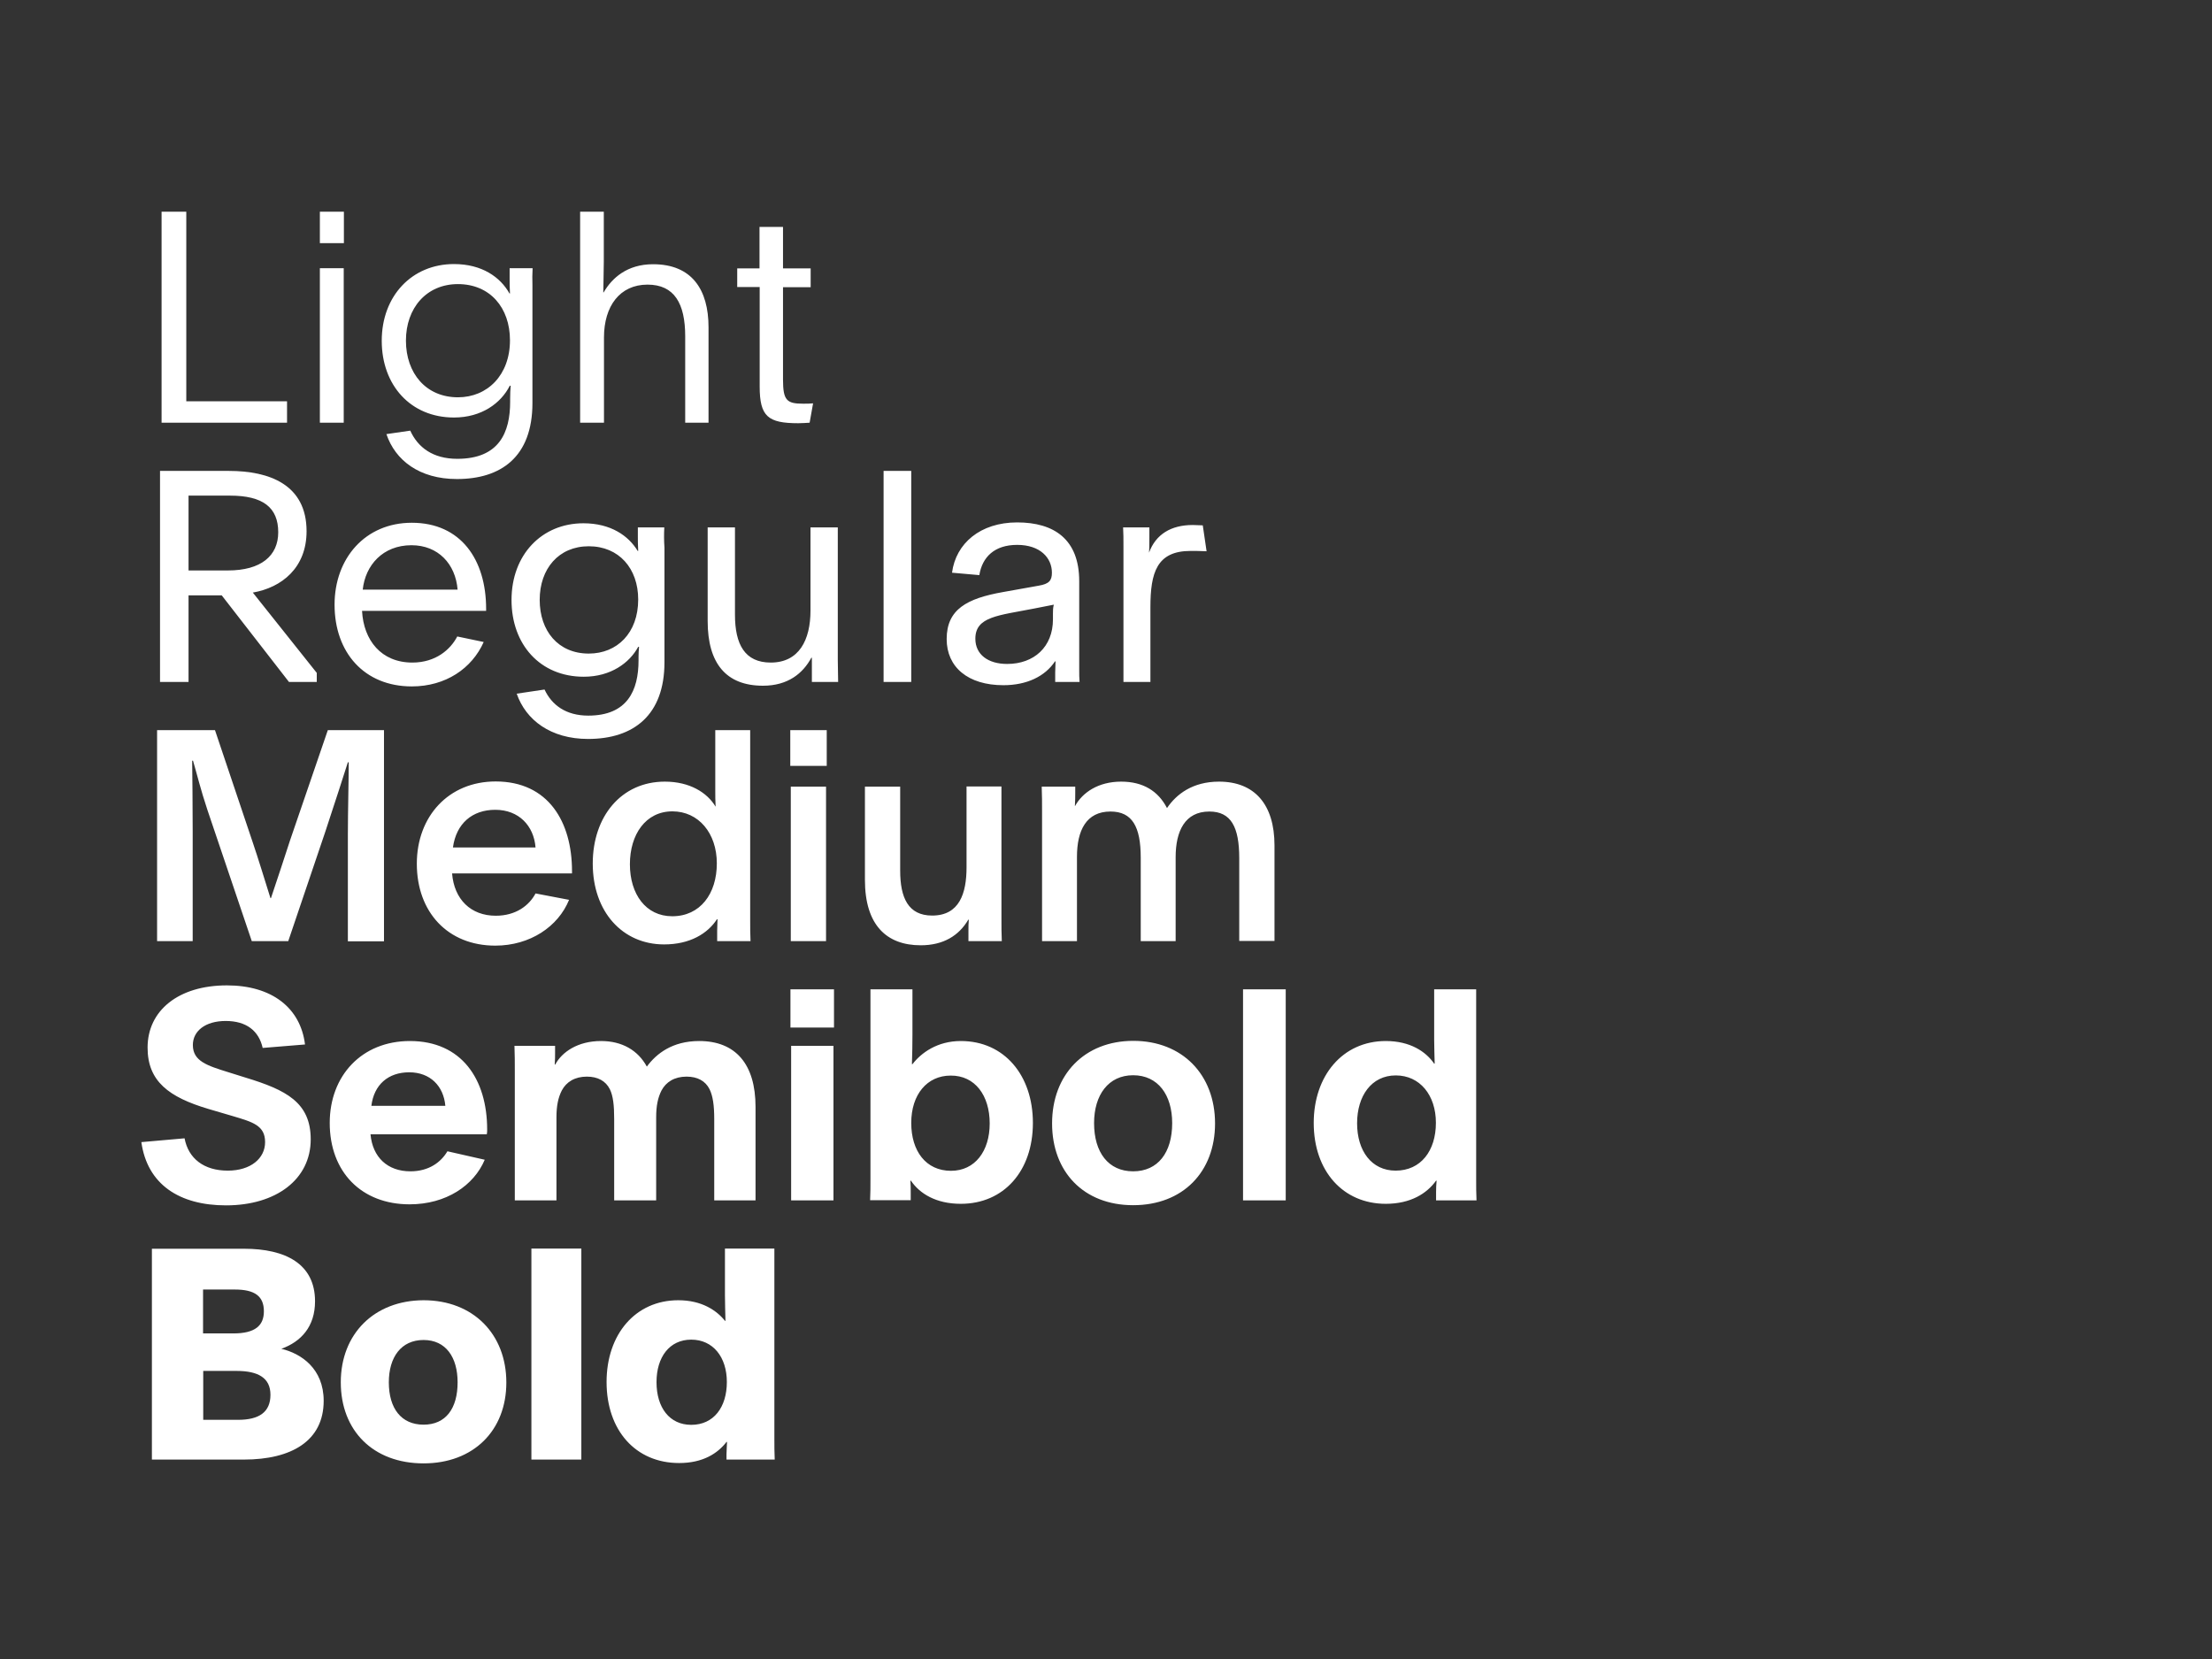
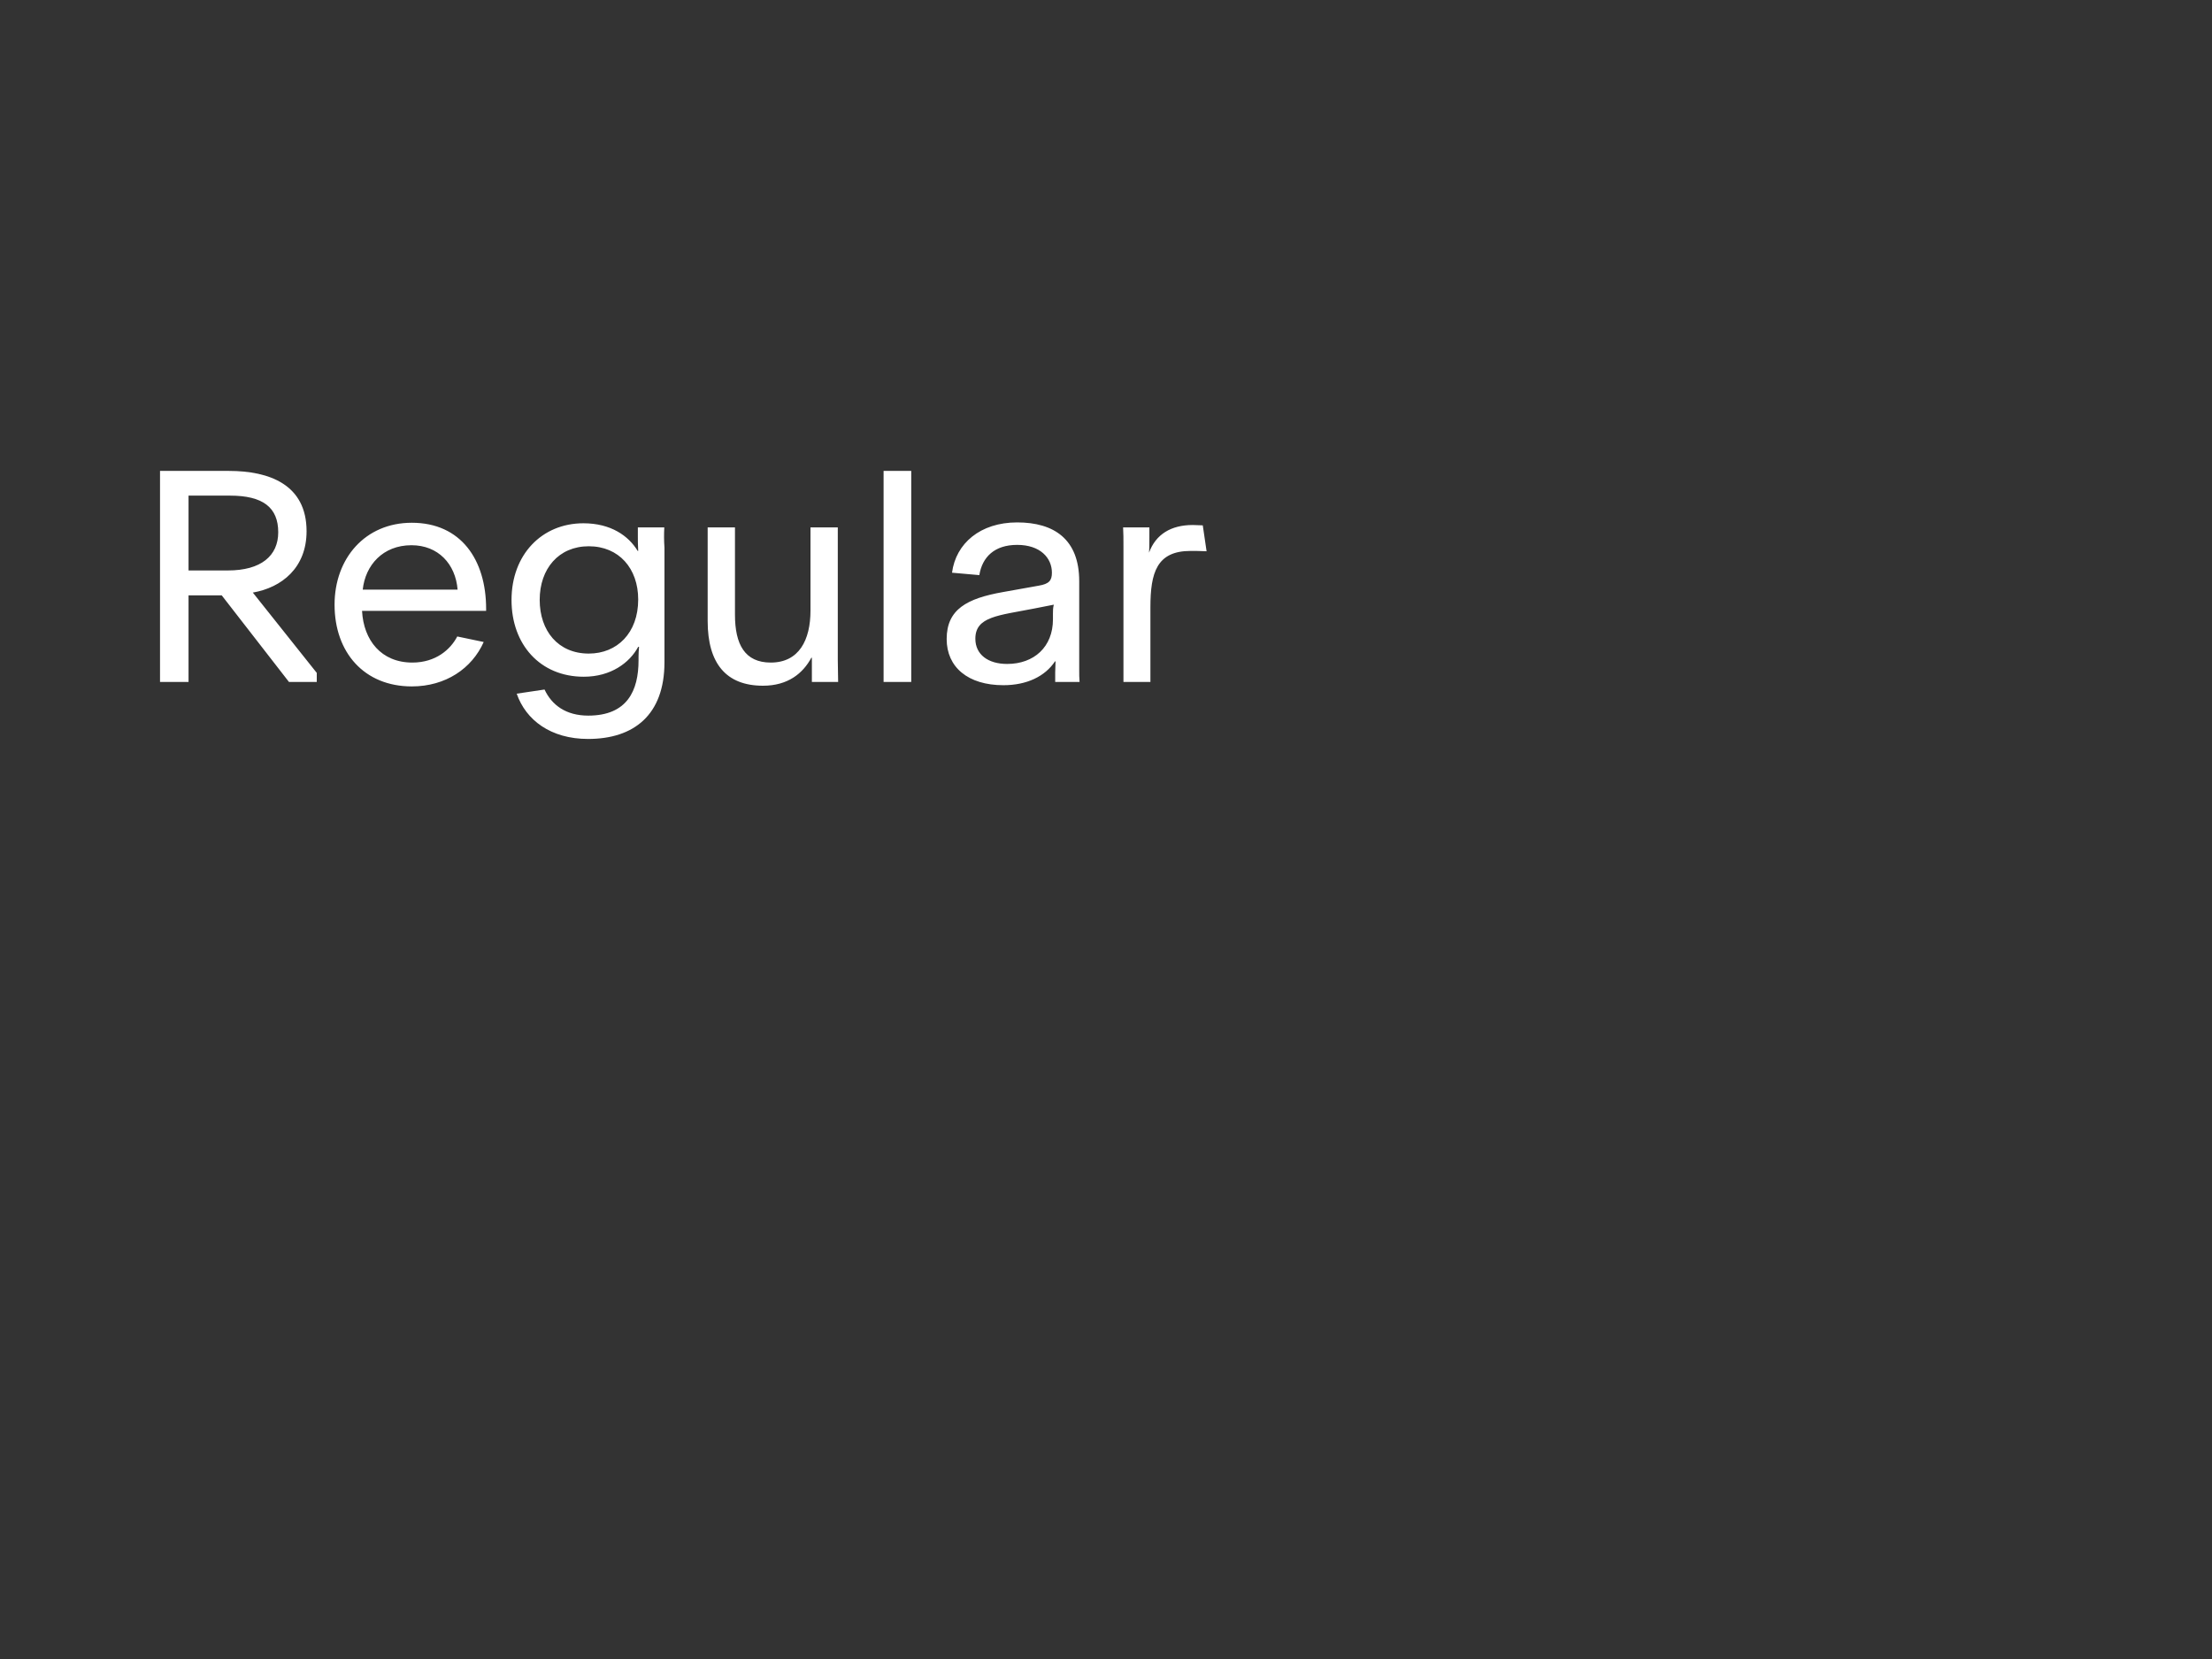
<svg xmlns="http://www.w3.org/2000/svg" enable-background="new 0 0 1280 960" version="1.1" viewBox="0 0 1280 960" xml:space="preserve">
  <rect x="0" y="0" width="1280" height="960" fill="#333333" stroke="none" />
  <style type="text/css">
	.st0{fill:#FFFFFF;}
</style>
-   <path class="st0" d="m420.6 799.7c0 14.6-7.6 24.8-20.6 24.8-12.6 0-20.1-10-20.1-24.7 0-14.5 7.5-24.6 20.1-24.6s20.6 10.1 20.6 24.5m-0.2 44.9h27.9c-0.2-4.2-0.2-8-0.2-12.4v-109.7h-28.6v27c0 4.6 0.2 9.9 0.3 14.8h-0.3c-4.8-6-13.4-11.9-27-11.9-24.8 0-41.5 19.7-41.5 47.3 0 28 16.8 46.9 42 46.9 13.8 0 22.3-5.6 27.4-12.2h0.3c0 1.9-0.3 4.6-0.3 7v3.2zm-112.9 0h28.9v-122.1h-28.9v122.1zm-42.7-44.7c0 15.1-6.8 24.5-19.7 24.5s-20.1-9.4-20.1-24.5c0-14.5 7.1-24.5 20.1-24.5 12.9 0 19.7 10 19.7 24.5m-67.6 0c0 27.9 18.7 46.9 47.9 46.9 28.9 0 47.9-19 47.9-46.8 0-28-19.2-47.6-47.9-47.6-28.5 0.1-47.9 19.4-47.9 47.5m-79.7-6.6h19.4c12.6 0 19.6 4.1 19.6 13.8 0 10-6.5 14.5-18.7 14.5h-20.2v-28.3zm0-47.1h18.4c11.6 0 16.8 3.9 16.8 12.6 0 8.3-5.1 12.8-17.7 12.8h-17.5v-25.4zm-29.6 98.4h53.2c27.7 0 46.2-10.9 46.2-34 0-18.7-13.1-27.4-24.5-30.1 11.4-4.1 19.5-12.8 19.5-27.5 0-21.6-17-30.4-41.1-30.4h-53.3v122z" />
-   <path class="st0" d="m830.9 649.7c0 16.2-8.7 27.7-23.3 27.7-13.9 0-22.3-11.4-22.3-27.4 0-15.8 8.3-27.7 22.4-27.7 13.9 0 23.2 11.4 23.2 27.4m0 44.9h23.5c-0.2-3.9-0.2-8-0.2-12.2v-109.9h-24.3v29.1c0 4.1 0.2 9.7 0.3 13.9h-0.3c-4.8-7-13.9-13.1-28-13.1-25 0-41.7 20.1-41.7 47.4 0 27.9 17 46.8 41.7 46.8 14.4 0 23.8-6 29.1-13.4h0.3c-0.2 1.9-0.3 4.6-0.3 6.8v4.6zm-111.6 0h24.7v-122.1h-24.7v122.1zm-41-44.7c0 17-8.2 27.9-22.6 27.9-14.3 0-22.6-10.9-22.6-27.9 0-16.3 8.3-27.7 22.6-27.7 14.4 0 22.6 11.4 22.6 27.7m-69.5 0.2c0 27.9 18.2 47.3 46.9 47.3 28.9 0 47.4-19.4 47.4-47.3 0-28.2-18.9-47.8-47.3-47.8-28.2 0-47 19.5-47 47.8m-36.1 0c0 16-8.5 27.4-22.4 27.4-14.5 0-23-11.4-23-27.7 0-16.5 9.2-27.4 22.8-27.4 14.1-0.1 22.6 11.5 22.6 27.7m-45.7 44.5v-4.4c0-2.2 0-4.9-0.2-7h0.3c5.1 7.5 14.5 13.4 28.9 13.4 24.8 0 41.7-18.9 41.7-46.8 0-27.5-16.5-47.4-41.7-47.4-13.6 0-22.9 6.8-28 13.4h-0.3c0.2-5.8 0.3-11.9 0.3-17.3v-26h-24.3v109.8c0 4.2 0 8.3-0.2 12.2h23.5zm-44.7-89.4h-24.5v89.4h24.5v-89.4zm0.3-32.7h-25.2v22.1h25.2v-22.1zm-69.5 122.1h24.1v-54.1c0-24.8-11.6-38.1-32.6-38.1-15.5 0-24.8 7.3-30.3 14.8-5.1-9.4-14.3-14.8-26.5-14.8-13.4 0-22.6 6.3-26.5 13.6h-0.3c0.2-2.4 0.2-5.1 0.2-6.6v-4.2h-23.5c0.2 5.1 0.2 9.5 0.2 14.6v74.8h24.1v-48.1c0-6.6 1-11.4 3.1-15.5 2.6-4.9 7.5-8 14.5-8 6.3 0 10.9 2.5 13.3 7.3 1.9 3.9 2.5 9.3 2.5 17.2v47.1h24.3v-48.1c0-6.6 1-11.4 3.1-15.5 2.6-4.9 7.5-8 14.5-8 6.3 0 10.9 2.5 13.3 7.3 1.9 3.9 2.7 9.3 2.7 17.2v47.1zm-198.2-54.7c1.5-12.2 9.7-19.4 21.9-19.4s19.9 8 20.9 19.4h-42.8zm66.8 16.4c0.2-0.8 0.2-1.7 0.2-2.7 0-29.1-14.8-51.2-44.7-51.2-27.9 0-46.4 20.1-46.4 47.4 0 28.4 18.4 47.1 46.2 47.1 21.2 0 37.2-10.9 43.5-25.8l-21.6-4.9c-3.7 6.3-10.7 11.6-21.4 11.6-13.3 0-21.9-8.2-23.1-21.4h67.3zm-199.9 4.6c3.4 24.3 21.8 36.6 49 36.6 28.9 0 49-15 49-38.2 0-21.4-14.3-28.6-37.6-35.7l-9.9-3.1c-12.6-3.9-20.7-6.5-20.7-15.8 0-8 7.1-13.9 19-13.9 12.1 0 19.2 5.8 21.4 15.6l24.5-2c-2.6-21.2-19.2-34.2-45.2-34.2-28.1 0-45.9 14.6-45.9 36 0 19.6 12.4 28.7 35.2 35.5l14.3 4.2c11.4 3.4 18.5 5.4 18.5 15 0 9.4-8.3 16.5-21.6 16.5-13.8 0-22.8-7-25-18.7l-25 2.2z" />
-   <path class="st0" d="m622.2 455.2h-19.4c0.2 5.1 0.2 9.2 0.2 14.3v75.1h20.2v-48.8c0-15.3 5.4-26.2 19.4-26.2 12.6 0 17.5 8.8 17.5 26.7v48.3h20.2v-48.6c0-15.1 5.4-26.4 19.5-26.4 12.6 0 17.3 9 17.3 27v47.9h20.4v-55.3c0-23.8-11.6-36.9-32.1-36.9-15.3 0-24.7 7.3-30.1 15.3-5.1-9.9-13.9-15.3-26.5-15.3-13.3 0-22.4 6.3-26.7 14.1h-0.1c0.2-3.1 0.2-5.8 0.2-7.5v-3.7zm-61.7 89.4h19.2c-0.2-4.2-0.2-8.7-0.2-13.3v-76.2h-20.2v46.8c0 15-4.1 27.9-19.9 27.9-13.9 0-18.5-10.4-18.5-26v-48.6h-20.4v53.9c0 26.3 12.6 37.9 32.3 37.9 13.1 0 22.1-5.6 27.5-14.8h0.3c-0.2 2-0.2 4.2-0.2 6.6v5.8zm-82.5-89.4h-20.4v89.4h20.4v-89.4zm0.4-32.7h-21.1v20.7h21.1v-20.7zm-89.3 47c15.1 0 25.7 12.6 25.7 30.1 0 17.7-9.7 30.6-25.8 30.6-15.3 0-24.5-12.8-24.5-30.1 0-17.2 9.1-30.6 24.6-30.6m26 75.1h19.2c-0.2-3.7-0.2-8-0.2-12.1v-110h-20.2v34.8c0 3.1 0 6.1 0.2 9.5-4.9-8.2-15-14.5-29.4-14.5-25.2 0-41.7 20.2-41.7 47.4 0 27.9 17.2 46.8 41.3 46.8 15 0 25.2-6.3 30.6-14.6h0.3c0 1.7-0.2 4.6-0.2 6.6v6.1zm-153-54.2c1.9-13.9 11.2-21.8 24.5-21.8 13.6 0 22.3 9.2 23.3 21.8h-47.8zm68.9 15.1v-1.4c0-28.4-13.6-51.9-44.2-51.9-27.2 0-45.6 20.2-45.6 47.6 0 28 17.9 47.4 45.4 47.4 20.1 0 36.4-11 42.7-26.5l-19.4-3.7c-3.7 7-11.4 12.9-23 12.9-14.5 0-24.1-9.5-25.3-24.5h69.4zm-219.5-24.5c0-16.8-0.2-30.9-0.3-40.8h0.5c2.4 8.2 4.4 16.7 8.3 28.4l25.7 76h21.1l21.4-63.2c5.6-17 11.2-34.2 13.1-40.3h0.5c0 9.9-0.5 28.7-0.5 41.7v61.9h20.9v-122.2h-32.5l-21.9 63.9c-2.7 8.2-7.5 23.1-11 33.3h-0.3c-3.2-10.2-7.3-23.6-10.2-32.1l-21.9-65.1h-33.5v122.1h20.6v-63.6z" />
  <path class="st0" d="m649.9 305.2c0.2 3.4 0.2 6.6 0.2 10.9v78.5h15.6v-43.2c0-20.1 3.7-32.6 23.3-32.6 2 0 6.1 0 9.2 0.2l-2.2-15c-1.2 0-4.8-0.2-5.8-0.2-12.6 0-21.4 5.4-25.3 16 0.2-2.5 0.2-6.5 0.2-9.2v-5.4h-15.2zm-40.6 53.2c0 16-11 25.8-26.5 25.8-11 0-18.4-5.4-18.4-14.6 0-12.9 13.4-13.4 34.2-17.5l11.2-2.2c-0.5 1.9-0.5 3.4-0.5 5.1v3.4zm15.4 36.2c-0.2-2.4-0.2-4.4-0.2-6.8v-51.5c0-24.3-14.6-34-35.9-34-21.4 0-35.5 12.2-37.7 29.1l15.8 1.4c1.7-10.5 8.8-17.5 21.9-17.5 13.3 0 20.1 7.5 20.1 16.1 0 4.6-1.7 6.5-7.6 7.5l-20.7 3.7c-20.9 3.7-32.6 10-32.6 27.2 0 16.3 12.4 26.7 32.8 26.7 13.6 0 24.1-5.1 29.9-13.8h0.3c0 2-0.2 4.4-0.2 6.5v5.4h14.1zm-113.4 0h16v-122.1h-16v122.1zm-41.4 0h15.1c0-3.7-0.2-8.3-0.2-12.6v-76.8h-15.8v48.1c0 17-6.6 30.1-23 30.1-15 0-20.7-10.5-20.7-27.7v-50.5h-15.8v54.2c0 24.5 10.7 37.4 32 37.4 14.4 0 23.1-7.1 28-16.2h0.3v14zm-129.2-78.5c17.5 0 28.6 12.9 28.6 30.8 0 19.4-12.2 31.3-28.6 31.3-17.7 0-28.4-13.1-28.4-31.1s11-31 28.4-31m43.7-10.9h-15.3v5.6c0 1.9 0 4.4 0.2 8h-0.3c-5.3-8.8-15.6-16-31.4-16-24.1 0-41.6 18.2-41.6 44.4 0 25.7 16.5 44.4 41.8 44.4 15.6 0 26.5-8 31.5-17.3h0.5c-0.2 1.7-0.3 4.1-0.3 5.6v2.2c0 17.5-6.5 32-29.1 32-12.9 0-21.1-6.1-25.3-15.1l-16.1 2.4c5.3 15.3 19.7 26.2 41.3 26.2 26.5 0 44.2-13.9 44.2-44.4v-66.3c-0.3-4.1-0.3-7.8-0.1-11.7m-174.5 36c1.5-14.1 11.6-25.7 28.2-25.7 15.5 0 25.5 10.9 26.7 25.7h-54.9zm71.4 12.3v-1.2c0-28.4-14.6-49.8-43-49.8-27 0-44.7 20.6-44.7 47.4 0 27.7 17.2 47.3 44.7 47.3 19.6 0 34.8-10.4 41.6-25.7l-15.3-3.2c-3.9 7.5-12.4 15.1-26 15.1-18 0-28.2-12.9-29.1-29.9h71.8zm-172.2-66.7h24c19 0 27.9 6.8 27.9 21.2 0 13.6-9.9 22.1-29.1 22.1h-22.8v-43.3zm74.3 102.7-37.1-46.6c16.7-2.9 31.1-14.3 31.1-35.5 0-27-21.6-34.9-44.9-34.9h-39.9v122.1h16.5v-50.1h19.2l38.9 50.1h16.1v-5.1z" />
-   <path class="st0" d="m426.7 166.1h12.9v57.6c0 17.3 4.8 21.2 22.3 21.2 2.7 0 4.4-0.2 6.6-0.3l2-11.2c-1.5 0.2-3.6 0.2-5.8 0.2-9.4 0-11.6-1.9-11.6-13.9v-53.5h16v-10.9h-16v-24h-13.6v24h-12.9v10.8zm-77.2-43.6h-13.8v122.1h13.8v-49.3c0-18.2 9.2-30.6 25.2-30.6 15.5 0 21.8 10.9 21.8 29.9v50h13.5v-55.2c0-21.9-9.7-36.5-32.1-36.5-15 0-23.8 8-28.6 16.3h-0.2c0-3.1 0.3-12.2 0.3-17.9v-28.8zm-84.5 41.9c18.5 0 30.1 13.6 30.1 32.5 0 20.2-13.1 33-30.1 33-18.5 0-30.1-13.9-30.1-32.8s11.9-32.7 30.1-32.7m43.2-9.2h-13.3v6.6c0 1.9 0 4.4 0.2 8h-0.3c-5.3-9.5-16-17-32.1-17-24.3 0-41.8 18.4-41.8 44.4 0 25.7 16.7 44.4 41.8 44.4 16 0 27.2-8.3 32.3-18.4h0.5c-0.2 1.9-0.3 5.4-0.3 7.3v2c0 17.7-6.3 33-30.6 33-14.1 0-22.8-6.6-27.2-16.3l-13.8 2c5.1 15.1 19 26 40.8 26 25.3 0 43.7-12.6 43.7-44v-68.3c-0.1-3.4-0.1-6.3 0.1-9.7m-123.1-14.5h13.9v-18.2h-13.9v18.2zm0 103.9h13.8v-89.4h-13.8v89.4zm-91.6 0h72.6v-12.4h-58.3v-109.7h-14.3v122.1z" />
</svg>